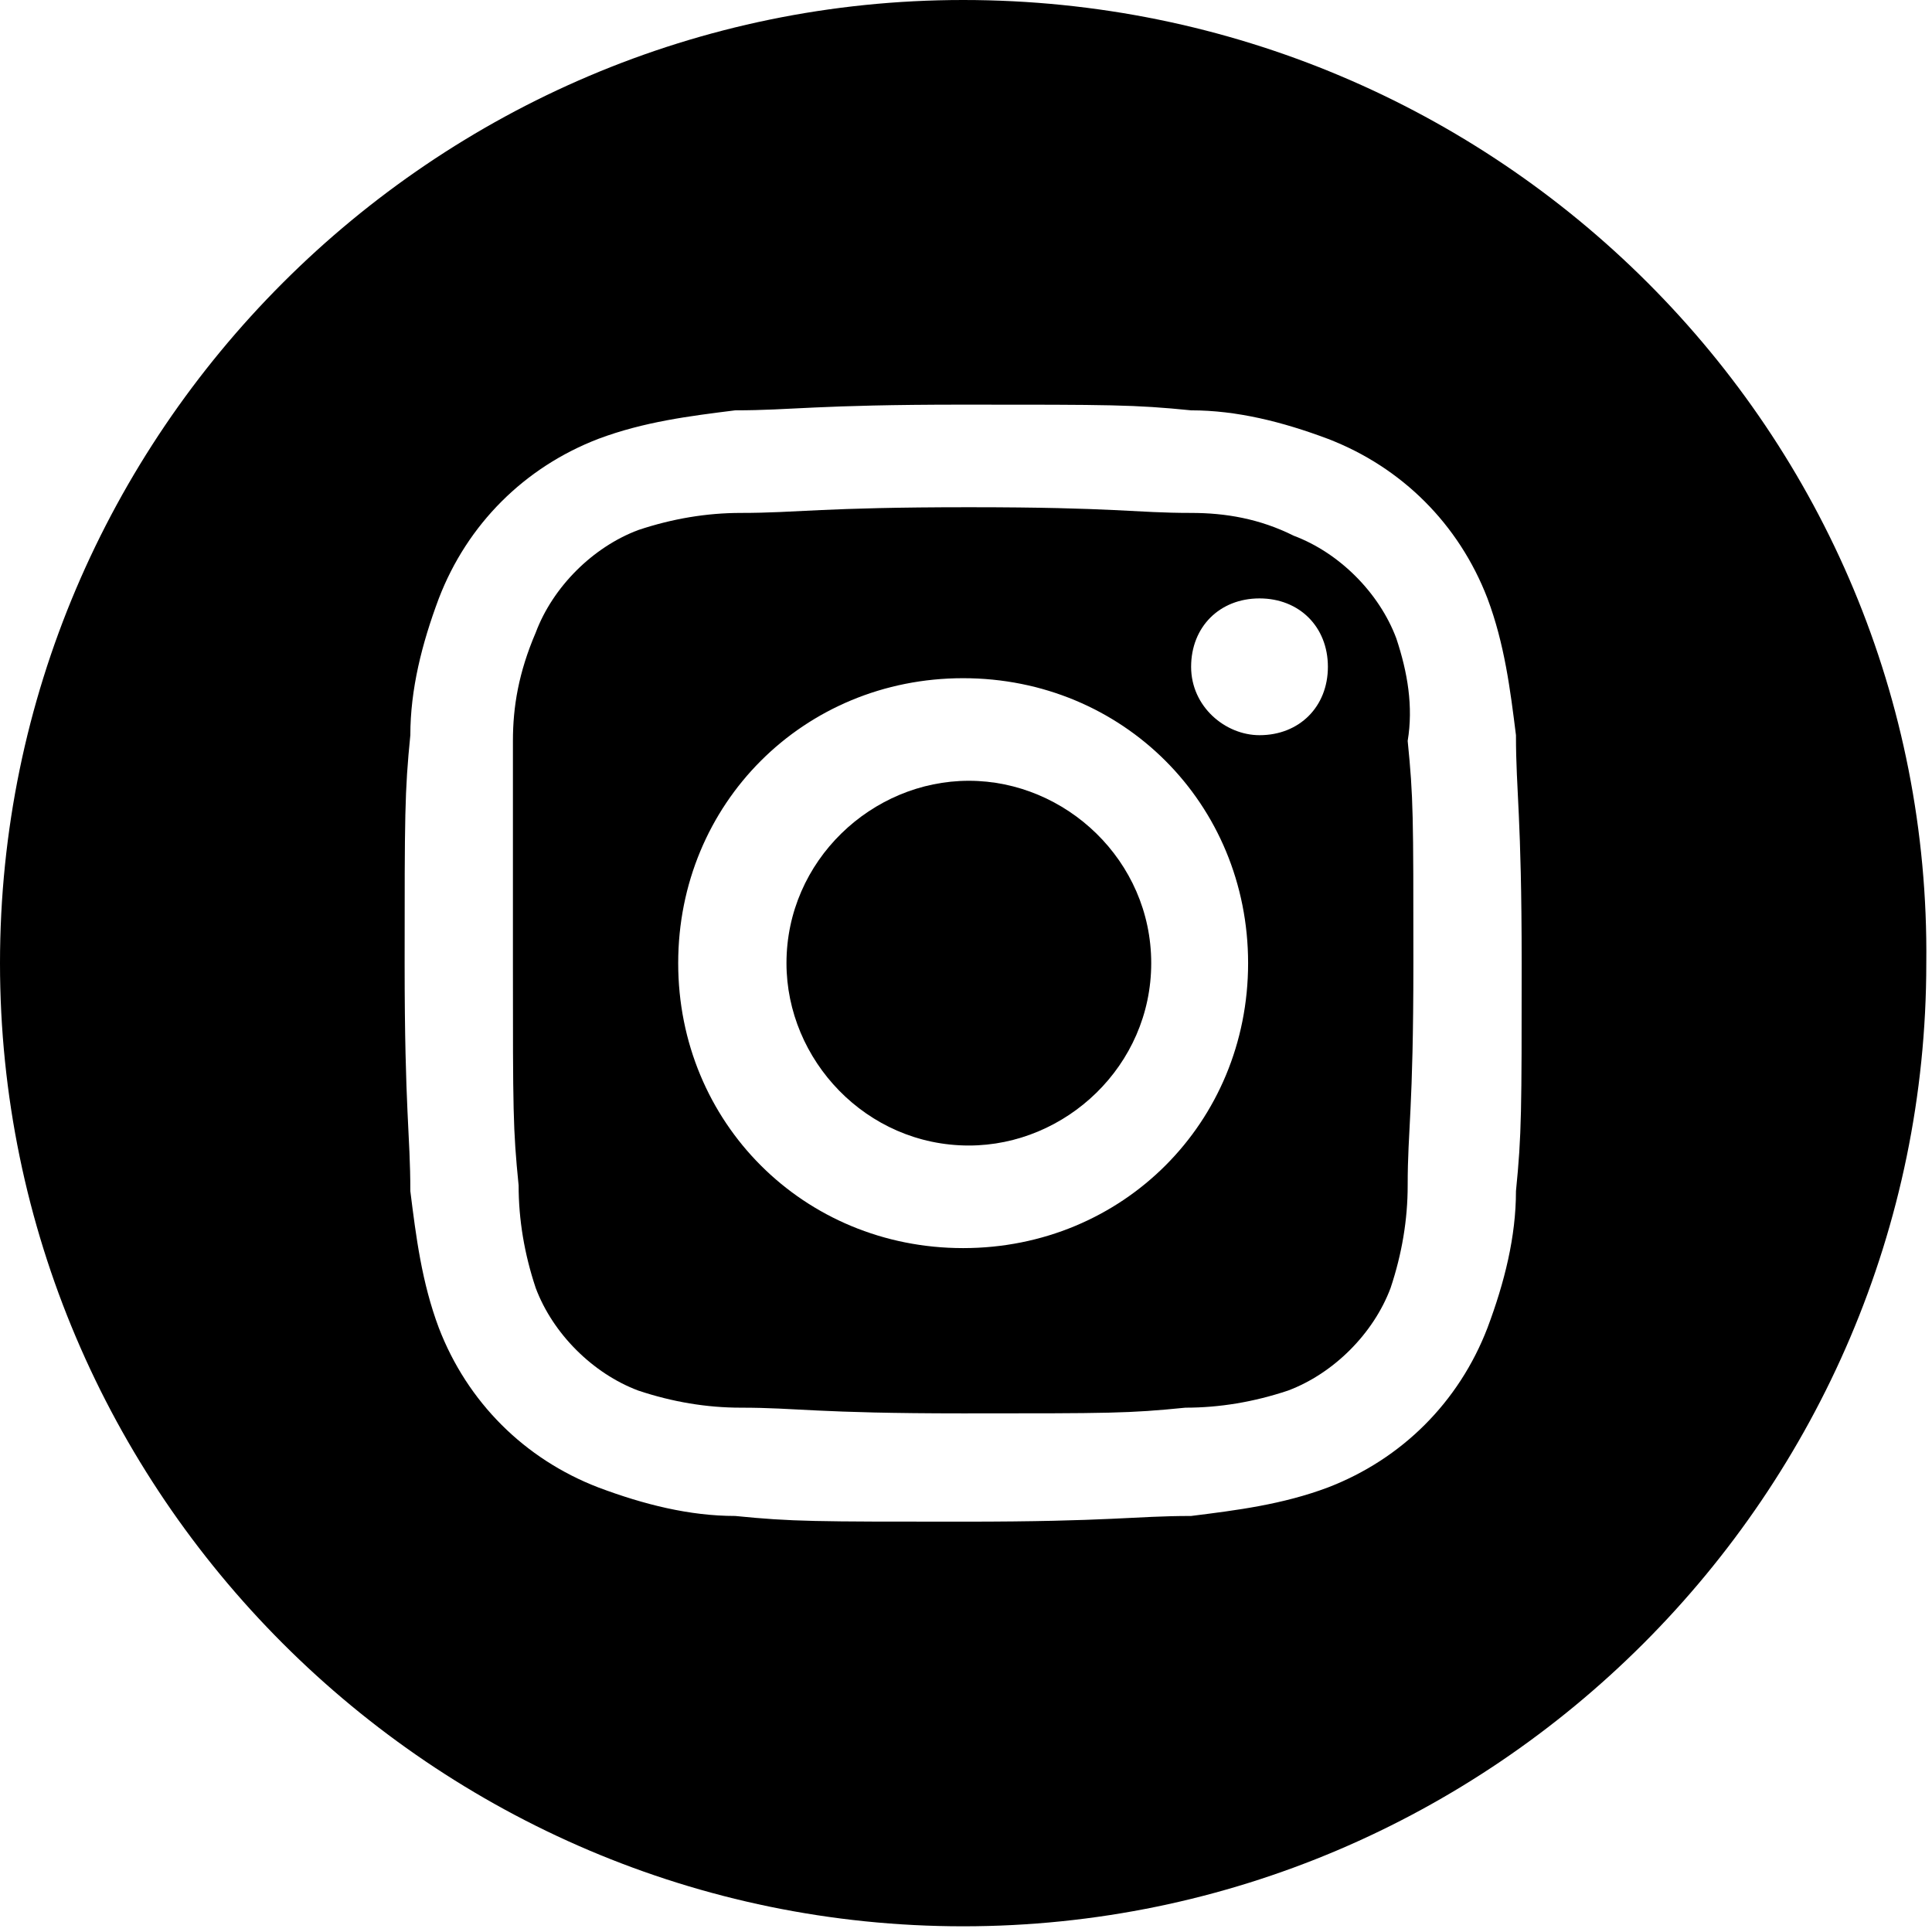
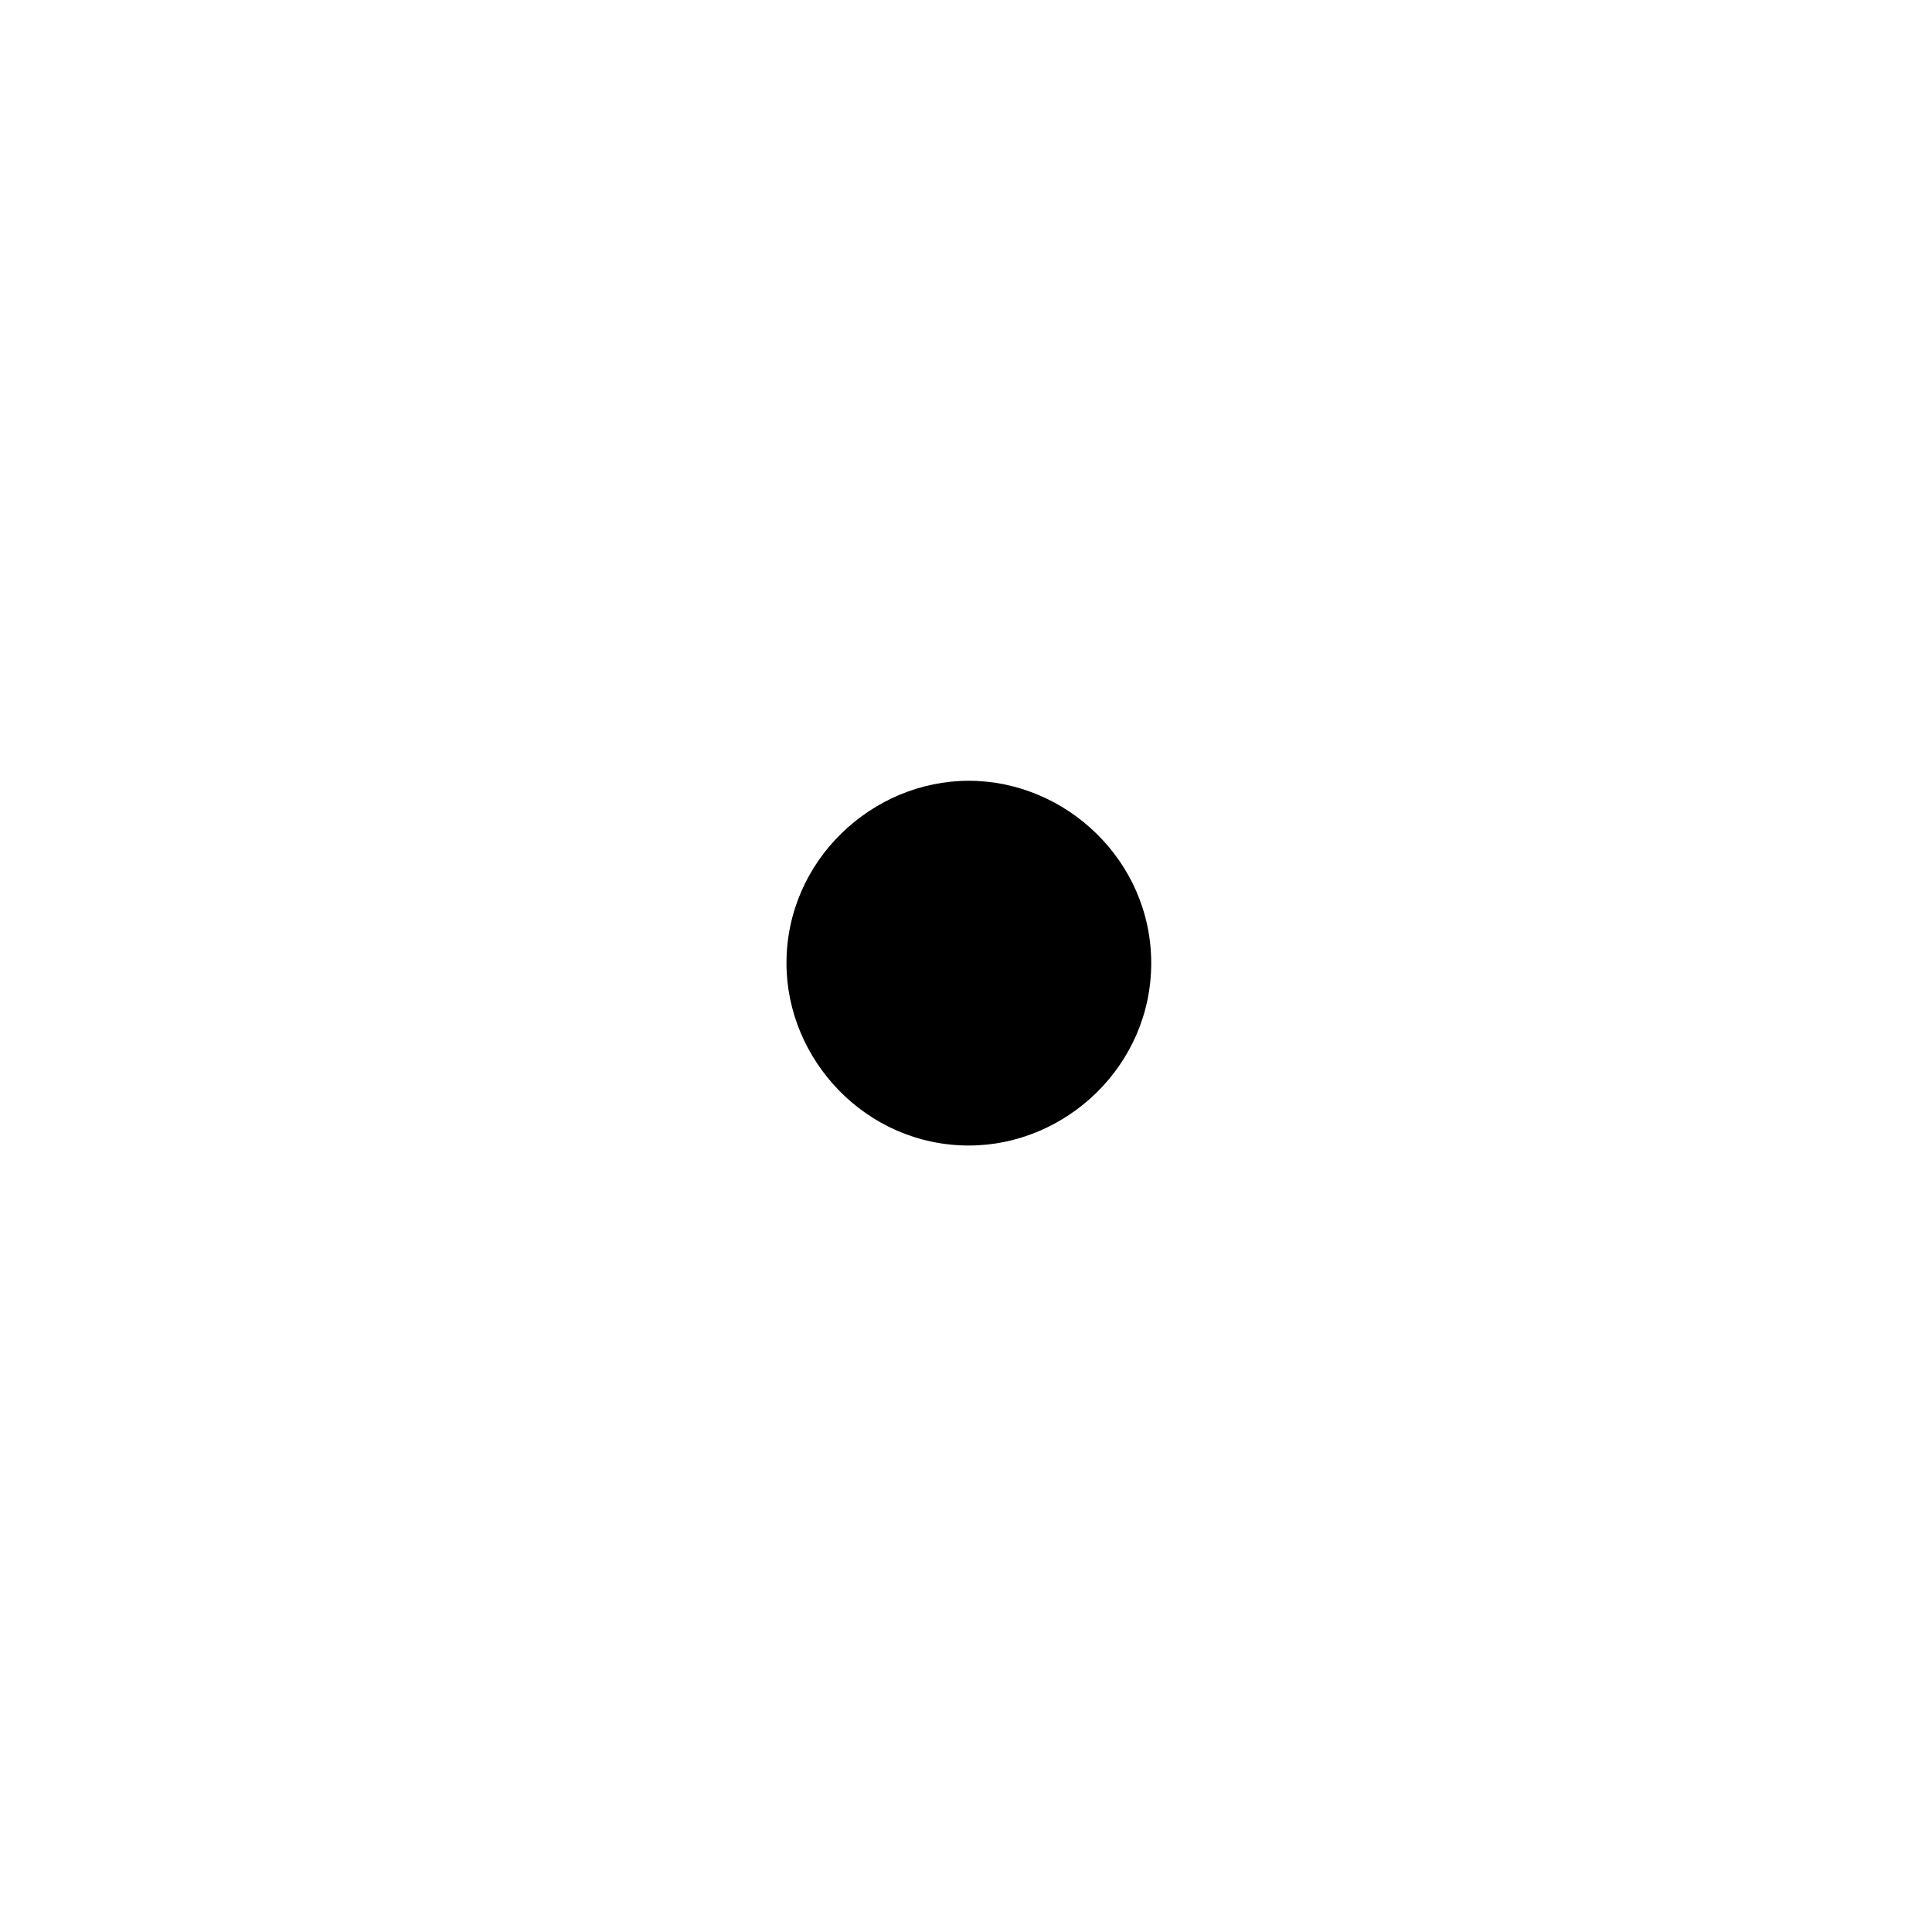
<svg xmlns="http://www.w3.org/2000/svg" version="1.1" id="instagram" x="0px" y="0px" width="34" height="34" viewBox="0 0 33.9 33.9" style="enable-background:new 0 0 33.9 33.9;" xml:space="preserve">
  <style type="text/css">
	.st0{fill:#000;}
</style>
  <path id="Path_10" d="M20.2,16.9c0,1.8-1.5,3.2-3.2,3.2c-1.8,0-3.2-1.5-3.2-3.2c0-1.8,1.5-3.2,3.2-3.2l0,0  C18.7,13.7,20.2,15.1,20.2,16.9z" />
-   <path id="Path_11" class="st0" d="M24.5,11.2c-0.3-0.8-1-1.5-1.8-1.8C22.1,9.1,21.5,9,20.9,9c-1,0-1.3-0.1-3.9-0.1S14,9,13,9  c-0.6,0-1.2,0.1-1.8,0.3c-0.8,0.3-1.5,1-1.8,1.8C9.1,11.8,9,12.4,9,13C9,14,9,14.3,9,16.9s0,2.9,0.1,3.9c0,0.6,0.1,1.2,0.3,1.8  c0.3,0.8,1,1.5,1.8,1.8c0.6,0.2,1.2,0.3,1.8,0.3c1,0,1.3,0.1,3.9,0.1s2.9,0,3.9-0.1c0.6,0,1.2-0.1,1.8-0.3c0.8-0.3,1.5-1,1.8-1.8  c0.2-0.6,0.3-1.2,0.3-1.8c0-1,0.1-1.3,0.1-3.9s0-2.9-0.1-3.9C24.8,12.4,24.7,11.8,24.5,11.2z M16.9,21.9c-2.8,0-5-2.2-5-5  c0-2.8,2.2-5,5-5c2.8,0,5,2.2,5,5S19.7,21.9,16.9,21.9L16.9,21.9z M22.1,12.9c-0.6,0-1.2-0.5-1.2-1.2s0.5-1.2,1.2-1.2  s1.2,0.5,1.2,1.2S22.8,12.9,22.1,12.9L22.1,12.9z" />
-   <path id="Path_12" d="M16.9,0C7.6,0,0,7.6,0,16.9s7.6,16.9,16.9,16.9s16.9-7.6,16.9-16.9c0,0,0,0,0,0C33.9,7.6,26.3,0,16.9,0z   M26.6,20.9c0,0.8-0.2,1.6-0.5,2.4c-0.5,1.3-1.5,2.3-2.8,2.8c-0.8,0.3-1.6,0.4-2.4,0.5c-1,0-1.4,0.1-4,0.1s-3,0-4-0.1  c-0.8,0-1.6-0.2-2.4-0.5c-1.3-0.5-2.3-1.5-2.8-2.8c-0.3-0.8-0.4-1.6-0.5-2.4c0-1-0.1-1.4-0.1-4s0-3,0.1-4c0-0.8,0.2-1.6,0.5-2.4  c0.5-1.3,1.5-2.3,2.8-2.8c0.8-0.3,1.6-0.4,2.4-0.5c1,0,1.4-0.1,4-0.1s3,0,4,0.1c0.8,0,1.6,0.2,2.4,0.5c1.3,0.5,2.3,1.5,2.8,2.8  c0.3,0.8,0.4,1.6,0.5,2.4c0,1,0.1,1.4,0.1,4S26.7,19.9,26.6,20.9z" />
</svg>